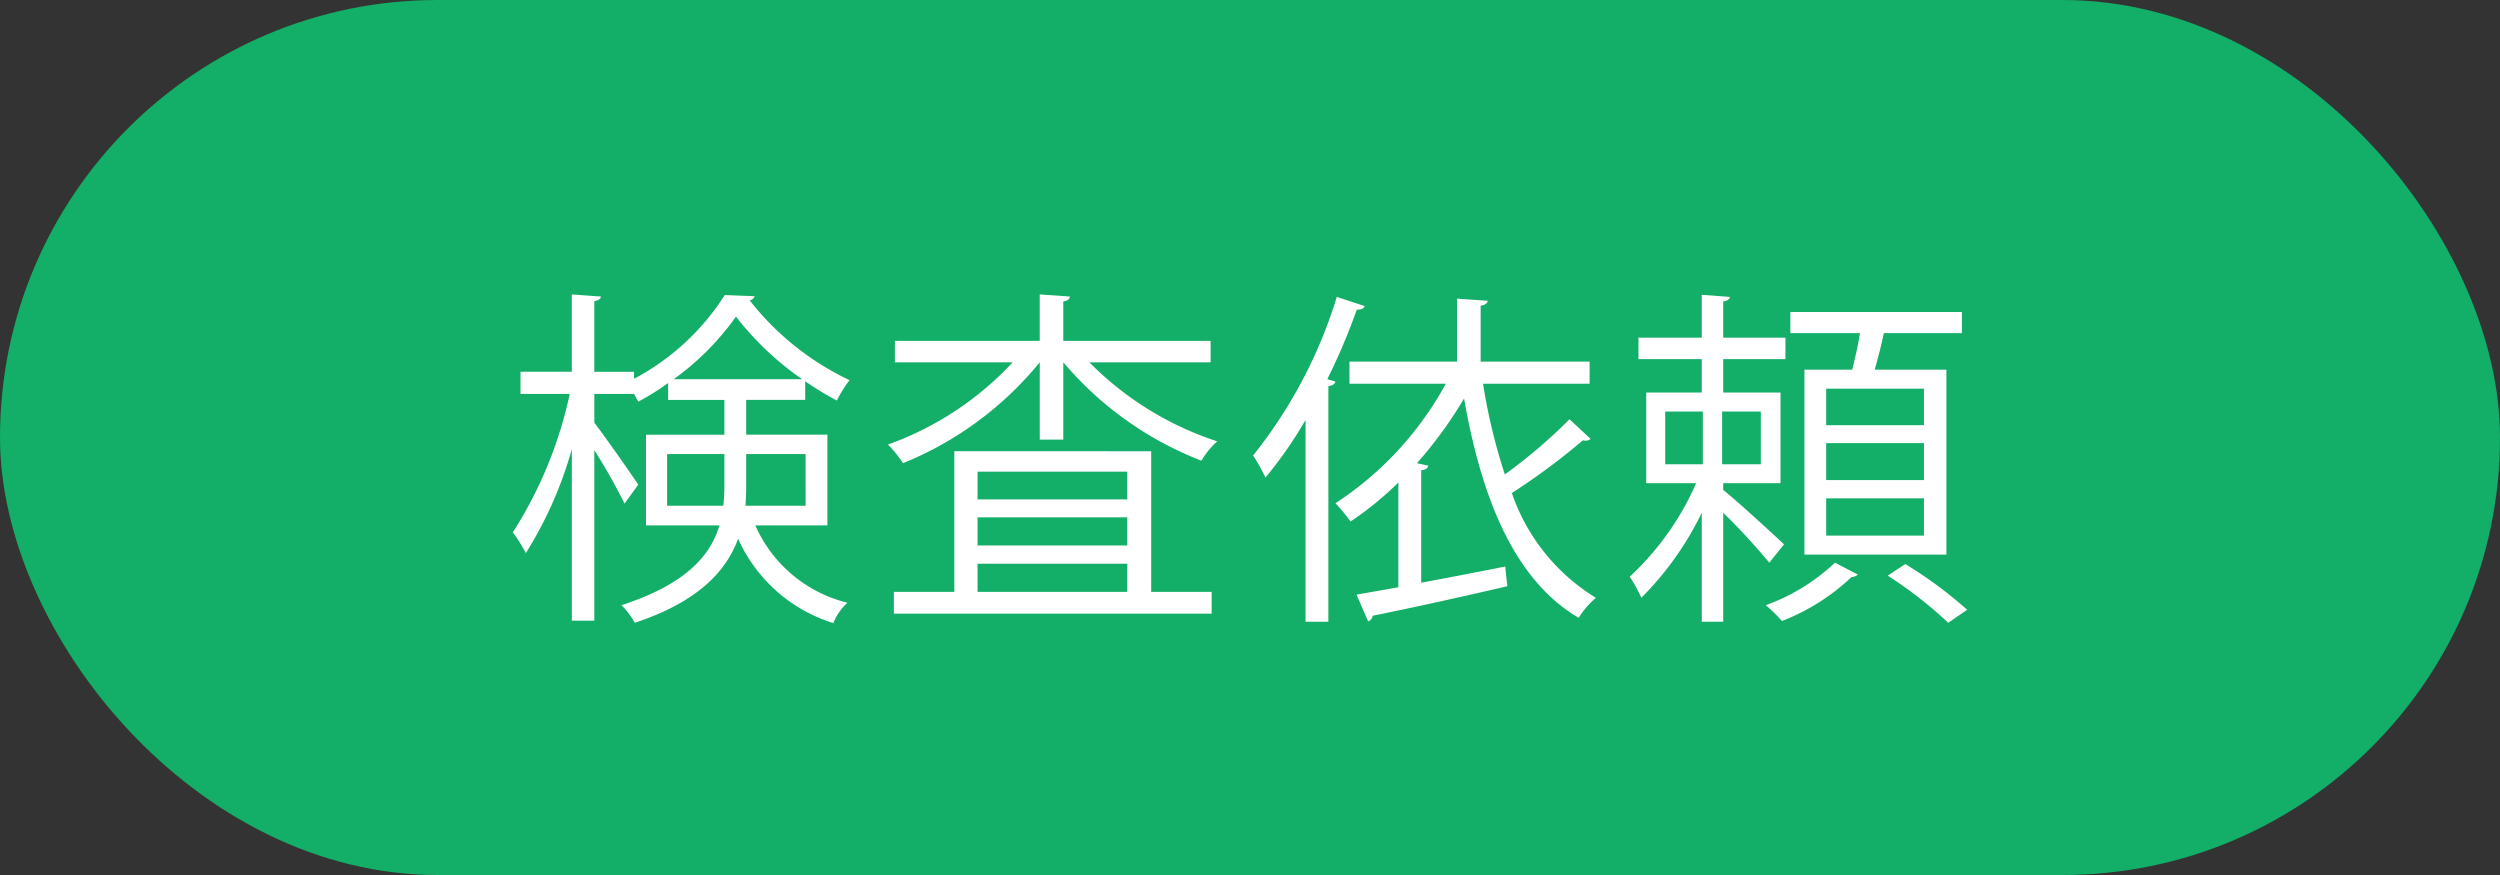
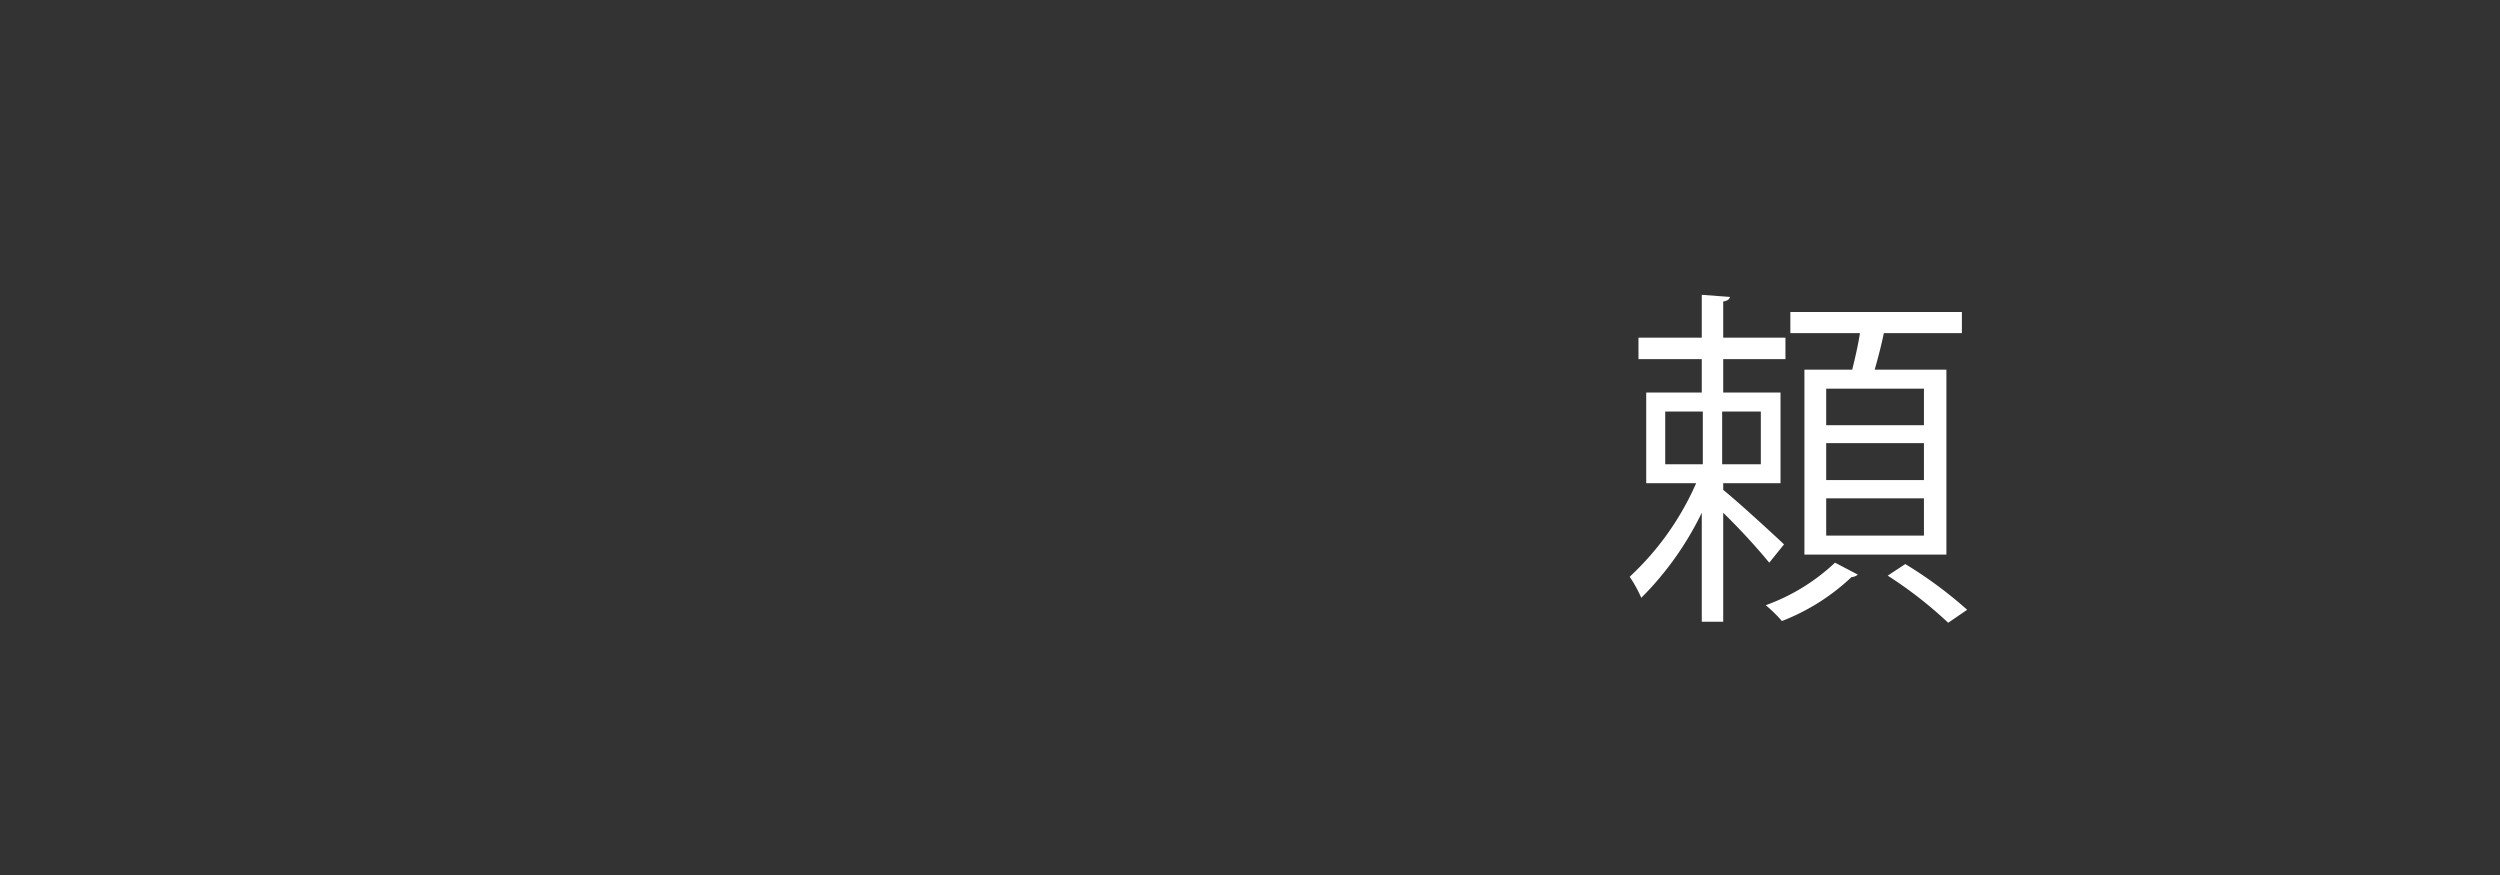
<svg xmlns="http://www.w3.org/2000/svg" width="112.64" height="39.424" viewBox="0 0 112.64 39.424">
  <rect x="0" y="0" width="112.64" height="39.424" fill="#333333" stroke="none" />
  <defs>
    <style>.cls-1{fill:#13ae67;}.cls-2{fill:#fff;}</style>
  </defs>
  <g id="レイヤー_2" data-name="レイヤー 2">
    <g id="レイヤー_1-2" data-name="レイヤー 1">
-       <rect class="cls-1" width="112.64" height="39.424" rx="19.712" />
-       <path class="cls-2" d="M37.279,23.673H34.032a6.132,6.132,0,0,0,4.15,3.484,2.446,2.446,0,0,0-.634.918,6.963,6.963,0,0,1-4.292-3.801c-.539,1.473-1.821,2.851-4.657,3.786a3.247,3.247,0,0,0-.602-.792c2.883-.935,4.007-2.217,4.419-3.595H29.106V19.586h3.532V18.018H30.104v-.76a11.197,11.197,0,0,1-1.346.839c-.048-.095-.127-.222-.19-.349h-1.79v1.299c.46.586,1.695,2.36,1.98,2.788l-.618.855a26.751,26.751,0,0,0-1.362-2.408v7.682H25.765v-7.729a17.844,17.844,0,0,1-2.074,4.688,6.189,6.189,0,0,0-.587-.935,18.885,18.885,0,0,0,2.566-6.24H23.452v-.998h2.312V13.266l1.314.095c-.016.095-.095.174-.301.206v3.184h1.79v.316a10.877,10.877,0,0,0,4.086-3.77c.19,0,.364.016,1.347.047a.278.278,0,0,1-.222.19,12.507,12.507,0,0,0,4.498,3.595,5.546,5.546,0,0,0-.57.918,12.748,12.748,0,0,1-1.426-.871v.84H33.621v1.568H37.279Zm-7.222-.887h2.533a8.465,8.465,0,0,0,.048-.903V20.457h-2.581Zm6.082-5.702a13.418,13.418,0,0,1-2.979-2.819,12.071,12.071,0,0,1-2.803,2.819Zm.158,3.374H33.621v1.457c0,.285-.017.586-.032.871h2.709Z" />
-       <path class="cls-2" d="M54.545,16.324H49.08A14.414,14.414,0,0,0,54.846,19.887a3.425,3.425,0,0,0-.713.871,15.461,15.461,0,0,1-6.225-4.435v3.484H46.847V16.324A15.425,15.425,0,0,1,40.686,20.869a4.934,4.934,0,0,0-.681-.839,14.2,14.2,0,0,0,5.623-3.706H40.321v-.966h6.525V13.266l1.362.095c-.016.111-.095.19-.301.222v1.774h6.637Zm-2.677,4.007v6.335H54.592v.982H40.274v-.982h2.724V20.33Zm-1.077.919H44.044v1.251H50.791Zm0,3.326V23.308H44.044v1.267Zm-6.747.823v1.267H50.791V25.399Z" />
-       <path class="cls-2" d="M61.483,13.789c-.032.111-.158.174-.349.158a28.604,28.604,0,0,1-1.33,3.136l.364.111c-.017.095-.111.174-.317.206v10.612H58.822V18.921a18.657,18.657,0,0,1-1.806,2.598,8.754,8.754,0,0,0-.555-.998,21.521,21.521,0,0,0,3.77-7.144Zm5.337,3.5a26.204,26.204,0,0,0,.982,4.086,23.382,23.382,0,0,0,2.914-2.486l.95.887a.343.343,0,0,1-.222.079.349.349,0,0,1-.126-.016,30.042,30.042,0,0,1-3.2,2.376,8.92,8.92,0,0,0,3.786,4.72,3.871,3.871,0,0,0-.776.903c-2.898-1.71-4.371-5.37-5.163-9.883a19.081,19.081,0,0,1-2.123,2.914l.507.111c-.016.111-.11.19-.316.206v5.068c1.204-.222,2.519-.475,3.785-.729l.096.887c-2.233.523-4.562,1.03-6.066,1.331a.317.317,0,0,1-.206.253l-.522-1.204,1.885-.333V21.74a14.794,14.794,0,0,1-2.154,1.758,8.267,8.267,0,0,0-.681-.824,15.005,15.005,0,0,0,4.973-5.385H60.802v-.998h4.847v-2.835l1.378.095c-.016.111-.095.19-.316.222v2.519h4.91v.998Z" />
      <path class="cls-2" d="M77.641,22.073c.618.491,2.328,2.059,2.74,2.455l-.665.824a29.03,29.03,0,0,0-2.075-2.249v4.91H76.675V23.102a14.087,14.087,0,0,1-2.725,3.833,6.122,6.122,0,0,0-.522-.95A12.677,12.677,0,0,0,76.421,21.772h-2.249V17.685H76.675V16.181H73.823v-.966H76.675V13.283l1.267.095c-.016.095-.095.174-.301.206v1.631h2.804V16.181H77.641v1.504h2.582V21.772h-2.582Zm-2.613-3.532v2.376h1.694v-2.376Zm4.308,2.376v-2.376H77.593v2.376ZM83.707,25.89a.484.484,0,0,1-.285.111,9.611,9.611,0,0,1-3.136,1.98,6.212,6.212,0,0,0-.729-.713,8.97,8.97,0,0,0,3.121-1.917ZM81.3,16.656h2.153c.127-.507.27-1.125.349-1.647H80.666v-.95h7.729v.95h-3.517c-.095.476-.254,1.093-.412,1.647h3.231v8.331H81.3Zm5.385,2.502v-1.647H82.281v1.647Zm0,2.471V19.966H82.281v1.663Zm0,2.502V22.453H82.281v1.679Zm1.093,3.928a18.758,18.758,0,0,0-2.725-2.123l.792-.522A19.029,19.029,0,0,1,88.633,27.474Z" />
    </g>
  </g>
</svg>